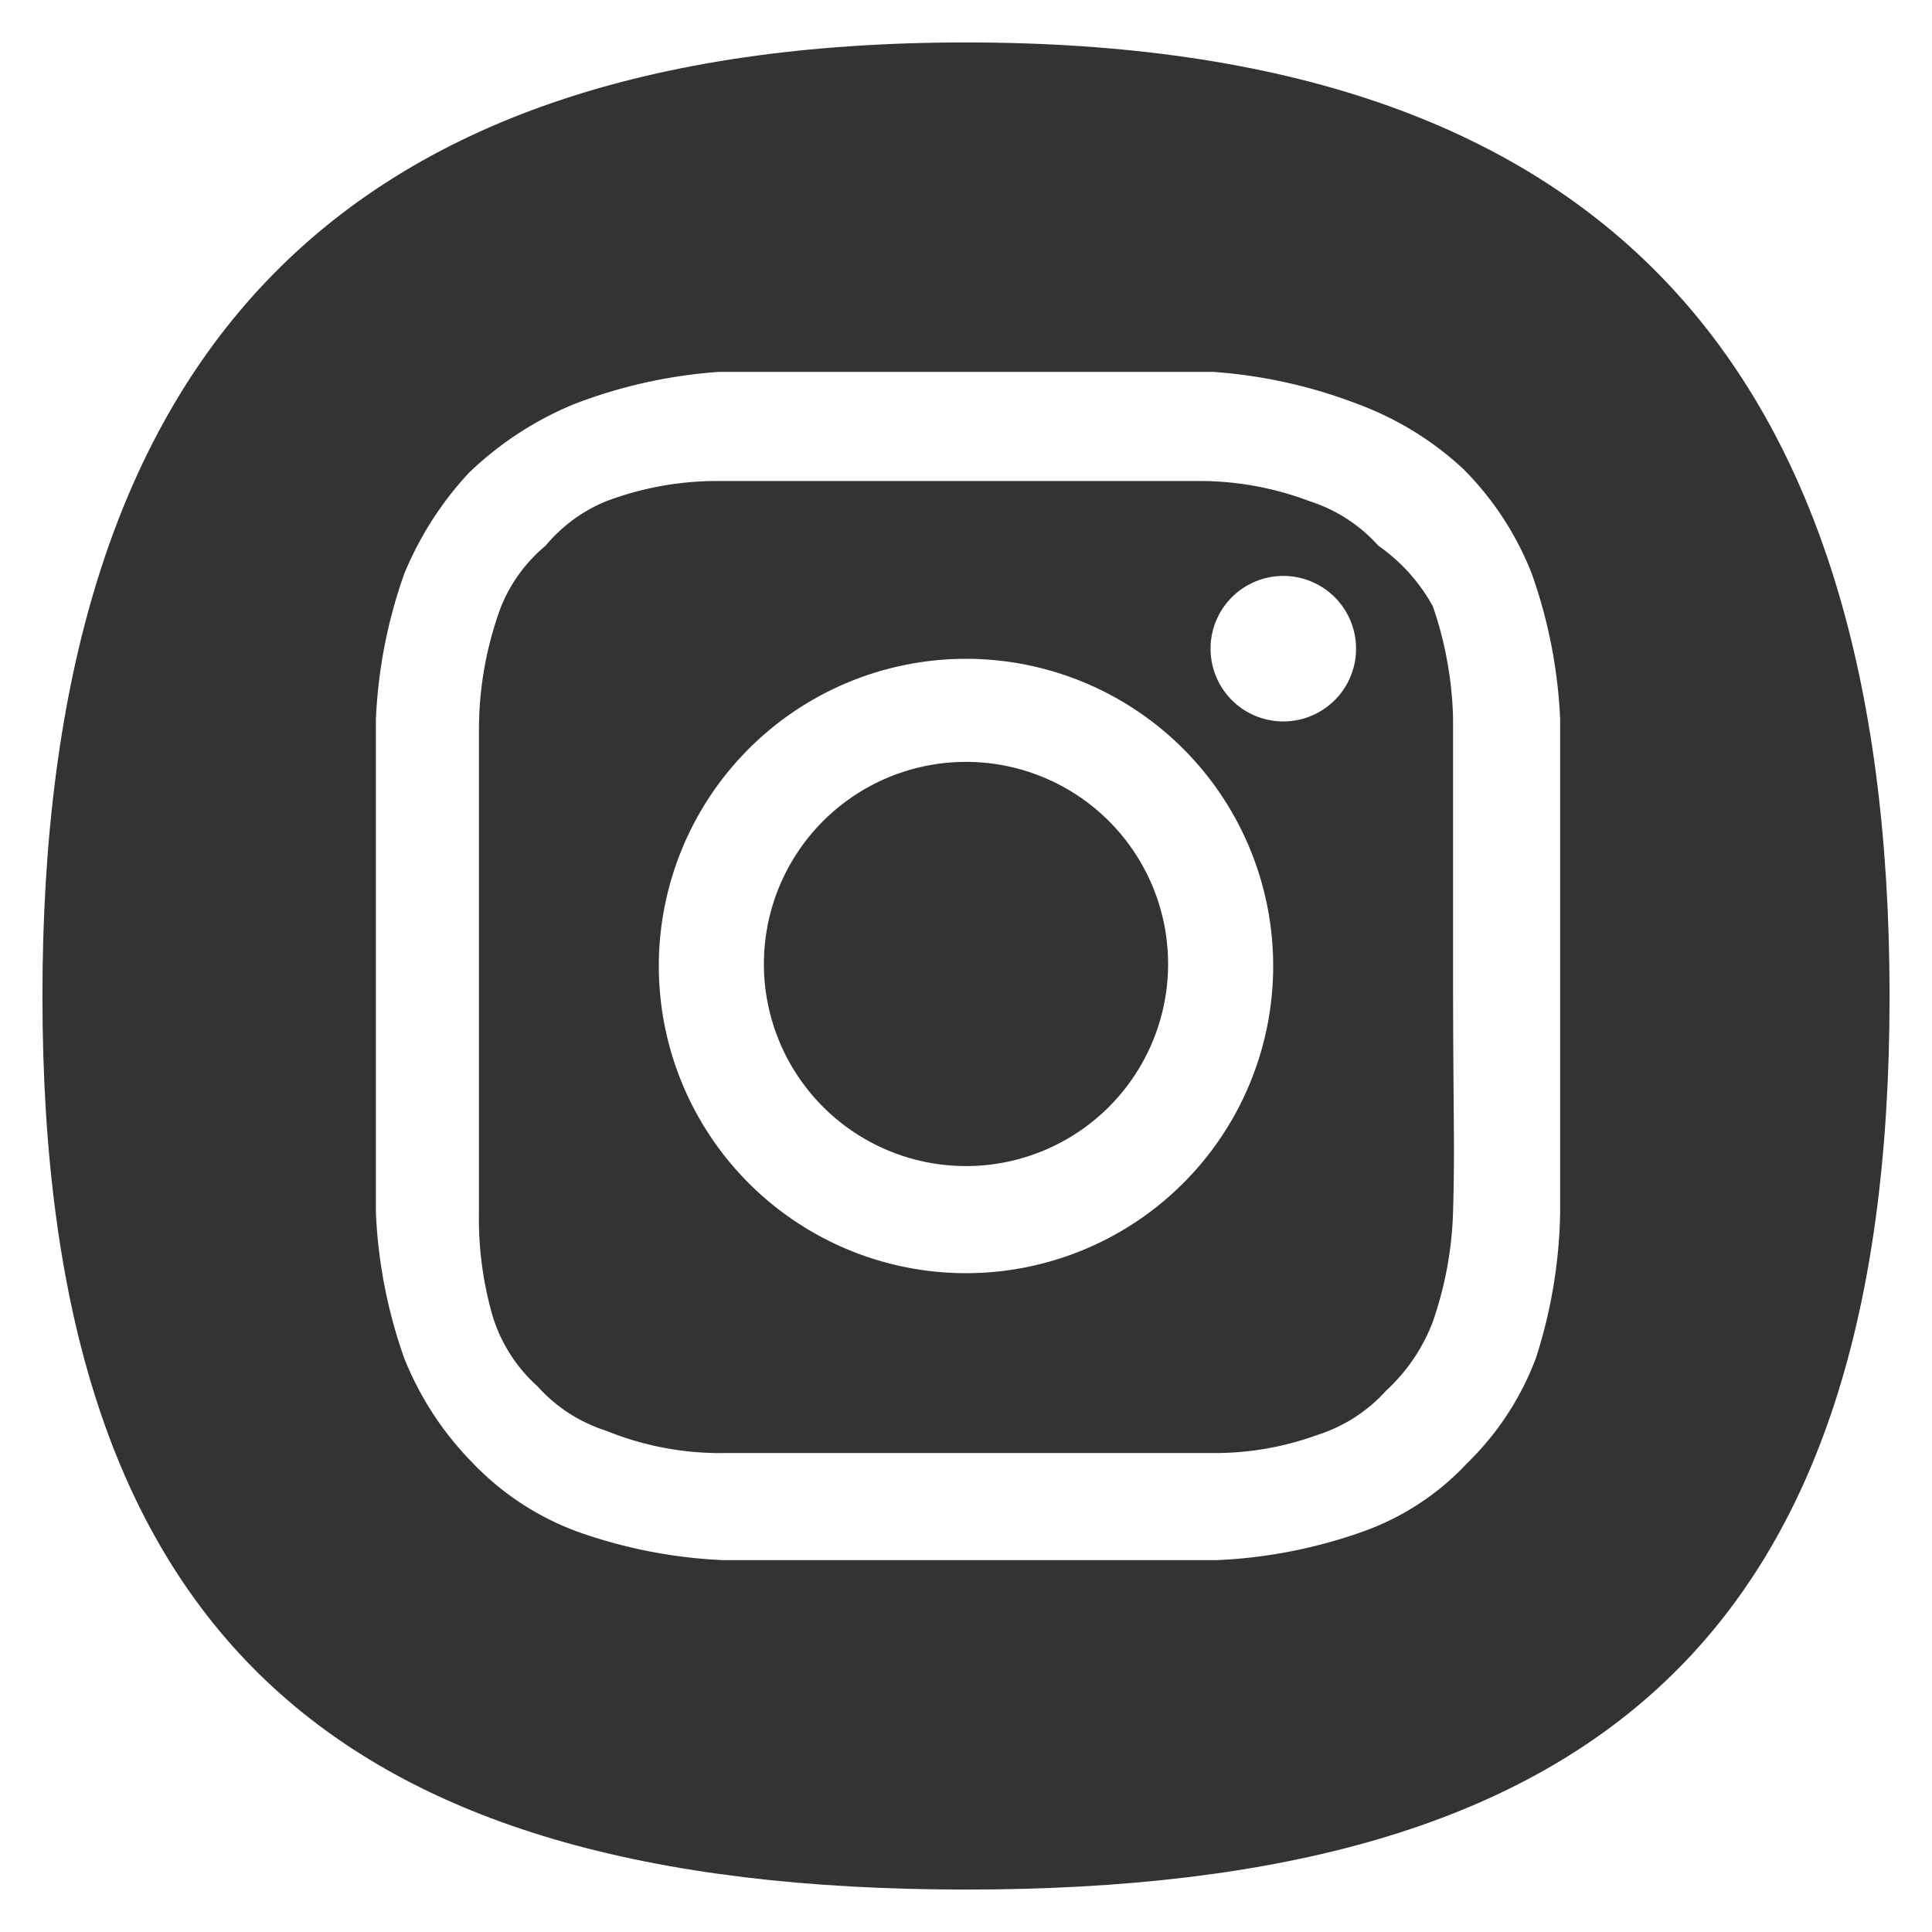
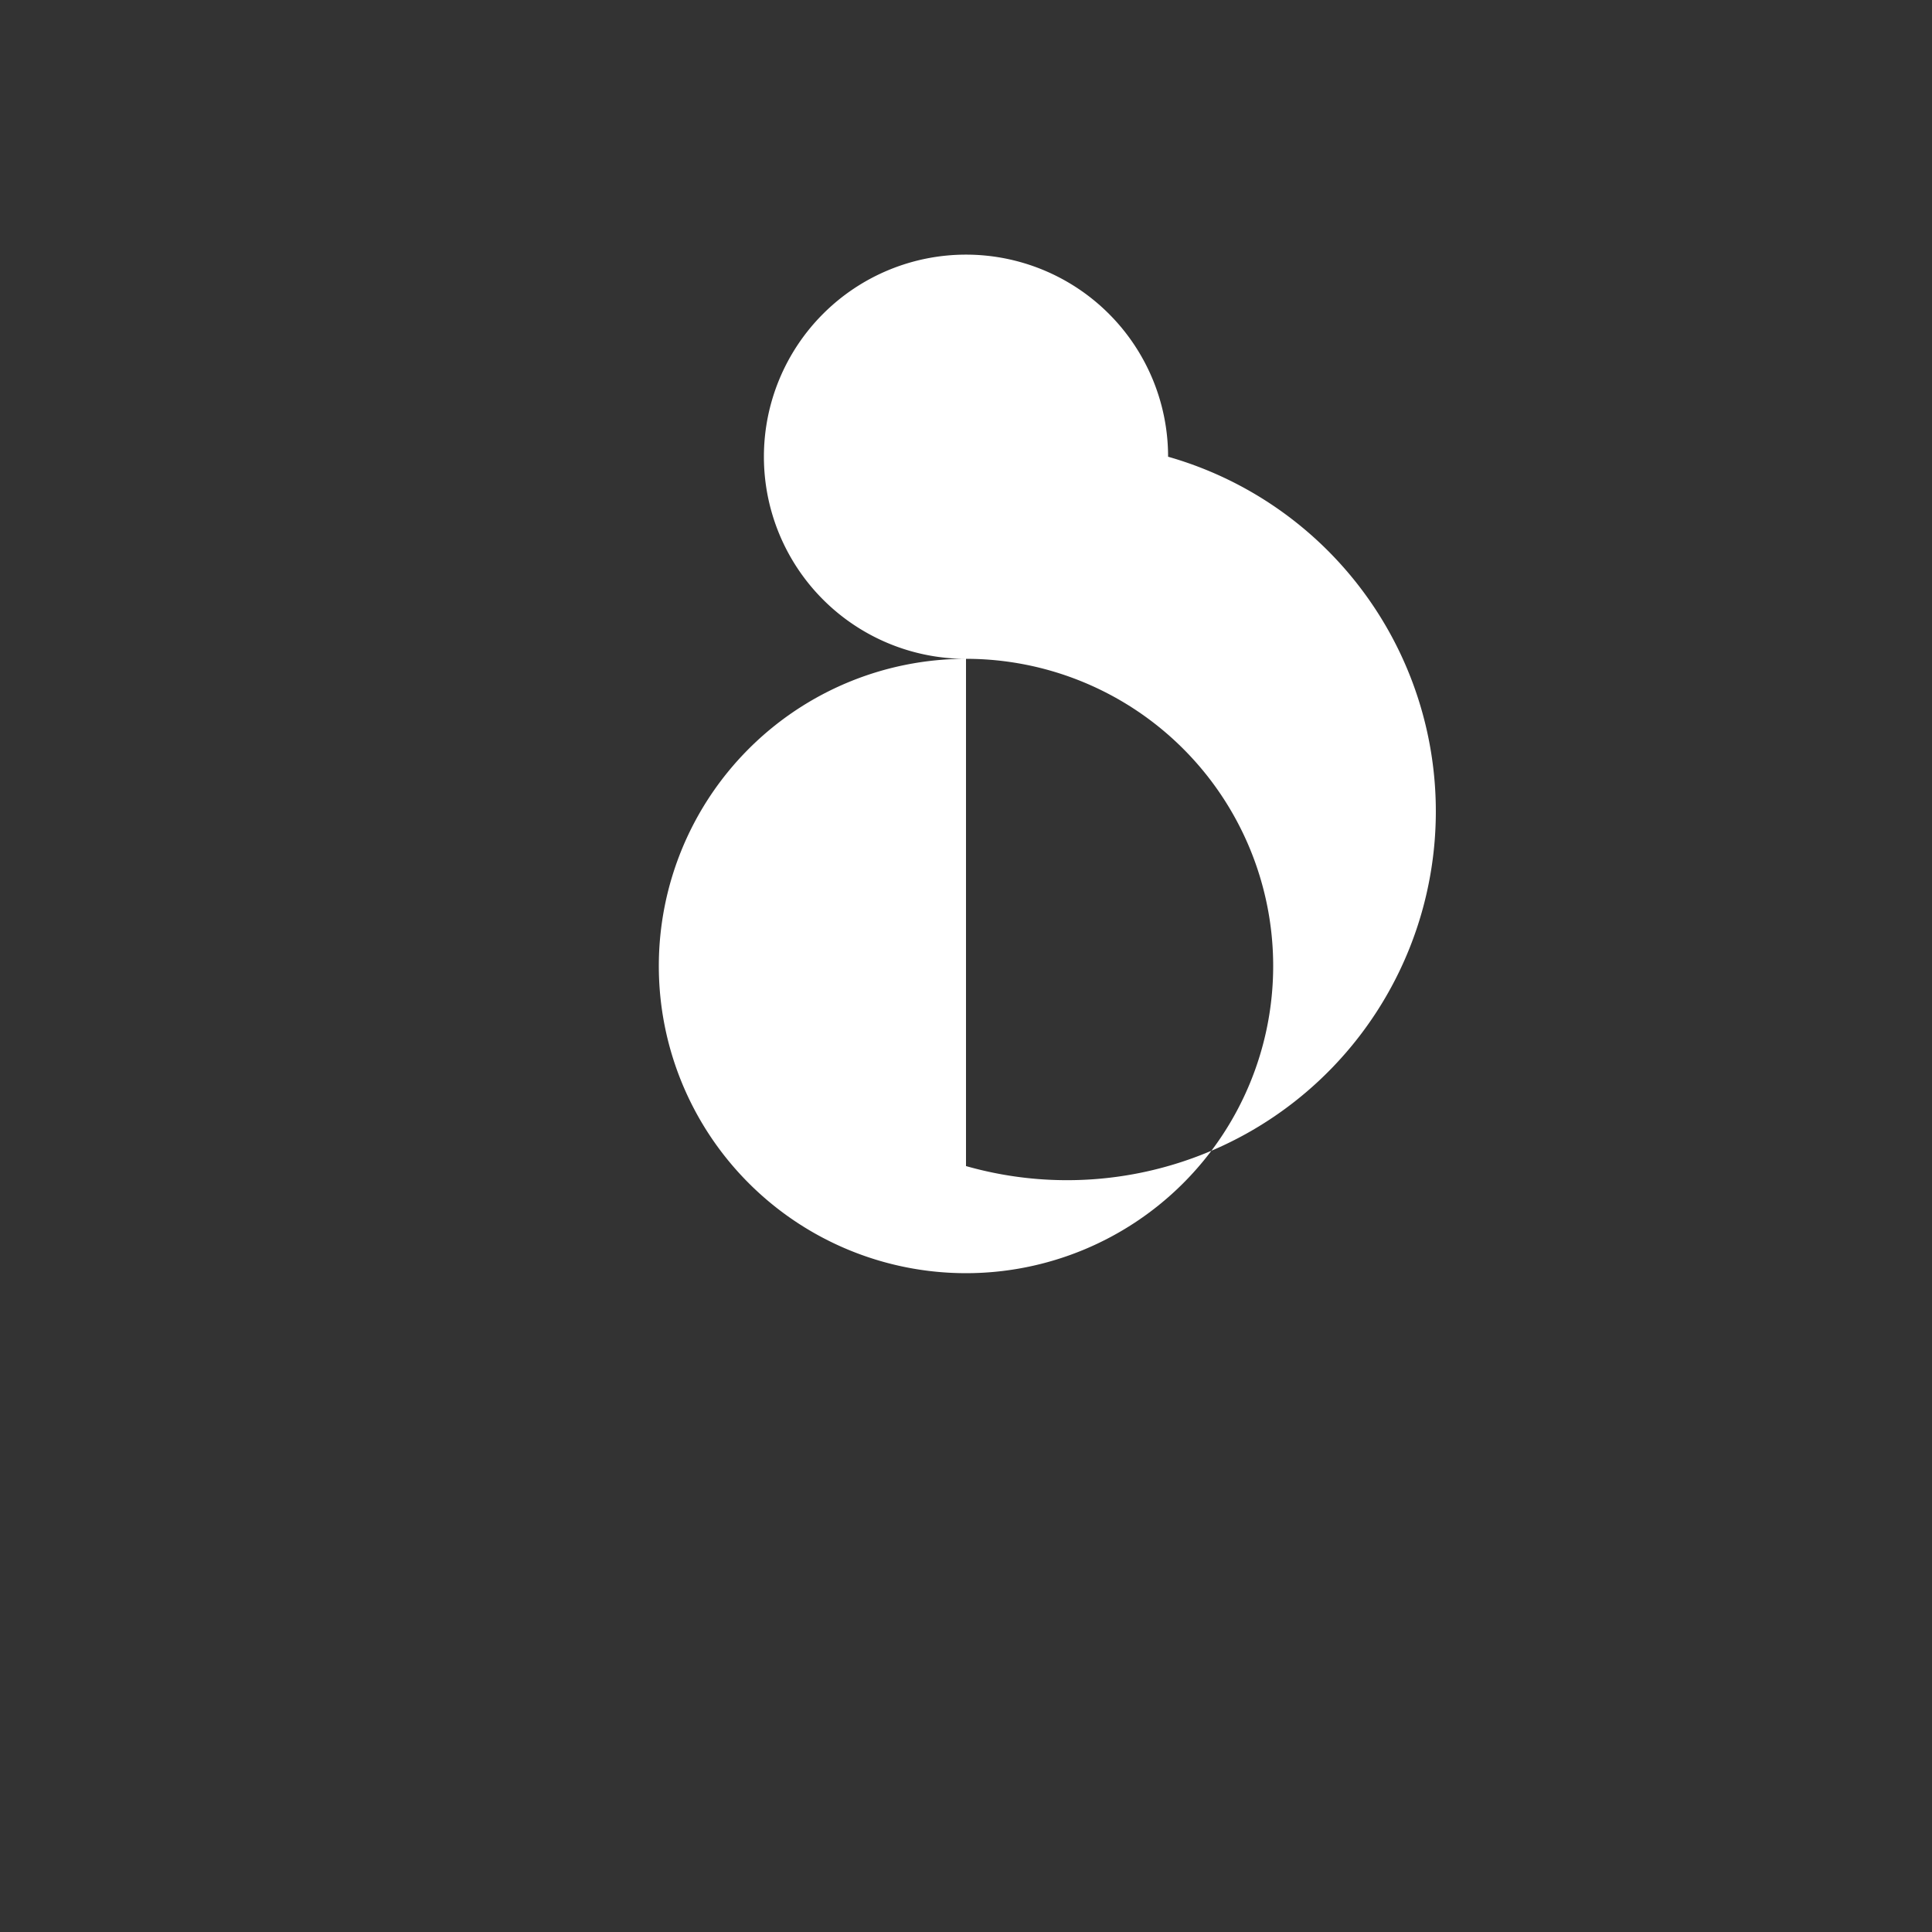
<svg xmlns="http://www.w3.org/2000/svg" viewBox="0 0 9.56 9.56">
  <rect x="0" y="0" width="9.56" height="9.56" fill="#333333" stroke="none" />
  <defs>
    <style>.cls-1{fill:#fff;}</style>
  </defs>
  <g id="Calque_2" data-name="Calque 2">
    <g id="Calque_1-2" data-name="Calque 1">
-       <path class="cls-1" d="M0,0V9.56H9.56V0ZM4.78,9.35C1.64,9.35.21,8.07.21,4.93S1.64.21,4.78.21,9.35,1.79,9.35,4.93,7.92,9.35,4.78,9.35Z" />
-       <path class="cls-1" d="M7.58,2.84a1.51,1.51,0,0,0-.34-.52A1.56,1.56,0,0,0,6.72,2,2.47,2.47,0,0,0,6,1.84H3.56A2.47,2.47,0,0,0,2.84,2a1.66,1.66,0,0,0-.52.34A1.66,1.66,0,0,0,2,2.84a2.47,2.47,0,0,0-.14.72c0,.32,0,.42,0,1.22s0,.9,0,1.22A2.47,2.47,0,0,0,2,6.72a1.56,1.56,0,0,0,.34.52,1.37,1.37,0,0,0,.52.34,2.47,2.47,0,0,0,.72.14c.32,0,.42,0,1.22,0s.9,0,1.22,0a2.47,2.47,0,0,0,.72-.14,1.3,1.3,0,0,0,.52-.34,1.42,1.42,0,0,0,.34-.52A2.47,2.47,0,0,0,7.72,6c0-.32,0-.42,0-1.22s0-.9,0-1.22A2.47,2.47,0,0,0,7.58,2.84ZM7.19,6a1.82,1.82,0,0,1-.1.54.89.89,0,0,1-.23.34.77.77,0,0,1-.34.22A1.48,1.48,0,0,1,6,7.19H3.59A1.5,1.5,0,0,1,3,7.08a.77.77,0,0,1-.34-.22.77.77,0,0,1-.22-.34A1.73,1.73,0,0,1,2.37,6c0-.32,0-.41,0-1.2s0-.88,0-1.19A1.75,1.75,0,0,1,2.48,3,.77.77,0,0,1,2.7,2.7.77.77,0,0,1,3,2.48a1.56,1.56,0,0,1,.55-.1c.31,0,.4,0,1.19,0s.88,0,1.2,0a1.54,1.54,0,0,1,.54.1.77.77,0,0,1,.34.22A.89.89,0,0,1,7.09,3a1.83,1.83,0,0,1,.1.55c0,.31,0,.4,0,1.19S7.2,5.66,7.19,6Z" />
-       <path class="cls-1" d="M4.78,3.26A1.52,1.52,0,1,0,6.3,4.78,1.52,1.52,0,0,0,4.78,3.26Zm0,2.51a1,1,0,1,1,1-1A1,1,0,0,1,4.78,5.77Z" />
-       <path class="cls-1" d="M6.36,2.85a.36.36,0,1,0,.35.35A.36.36,0,0,0,6.36,2.85Z" />
+       <path class="cls-1" d="M4.78,3.26A1.52,1.52,0,1,0,6.3,4.78,1.52,1.52,0,0,0,4.78,3.26Za1,1,0,1,1,1-1A1,1,0,0,1,4.78,5.77Z" />
    </g>
  </g>
</svg>